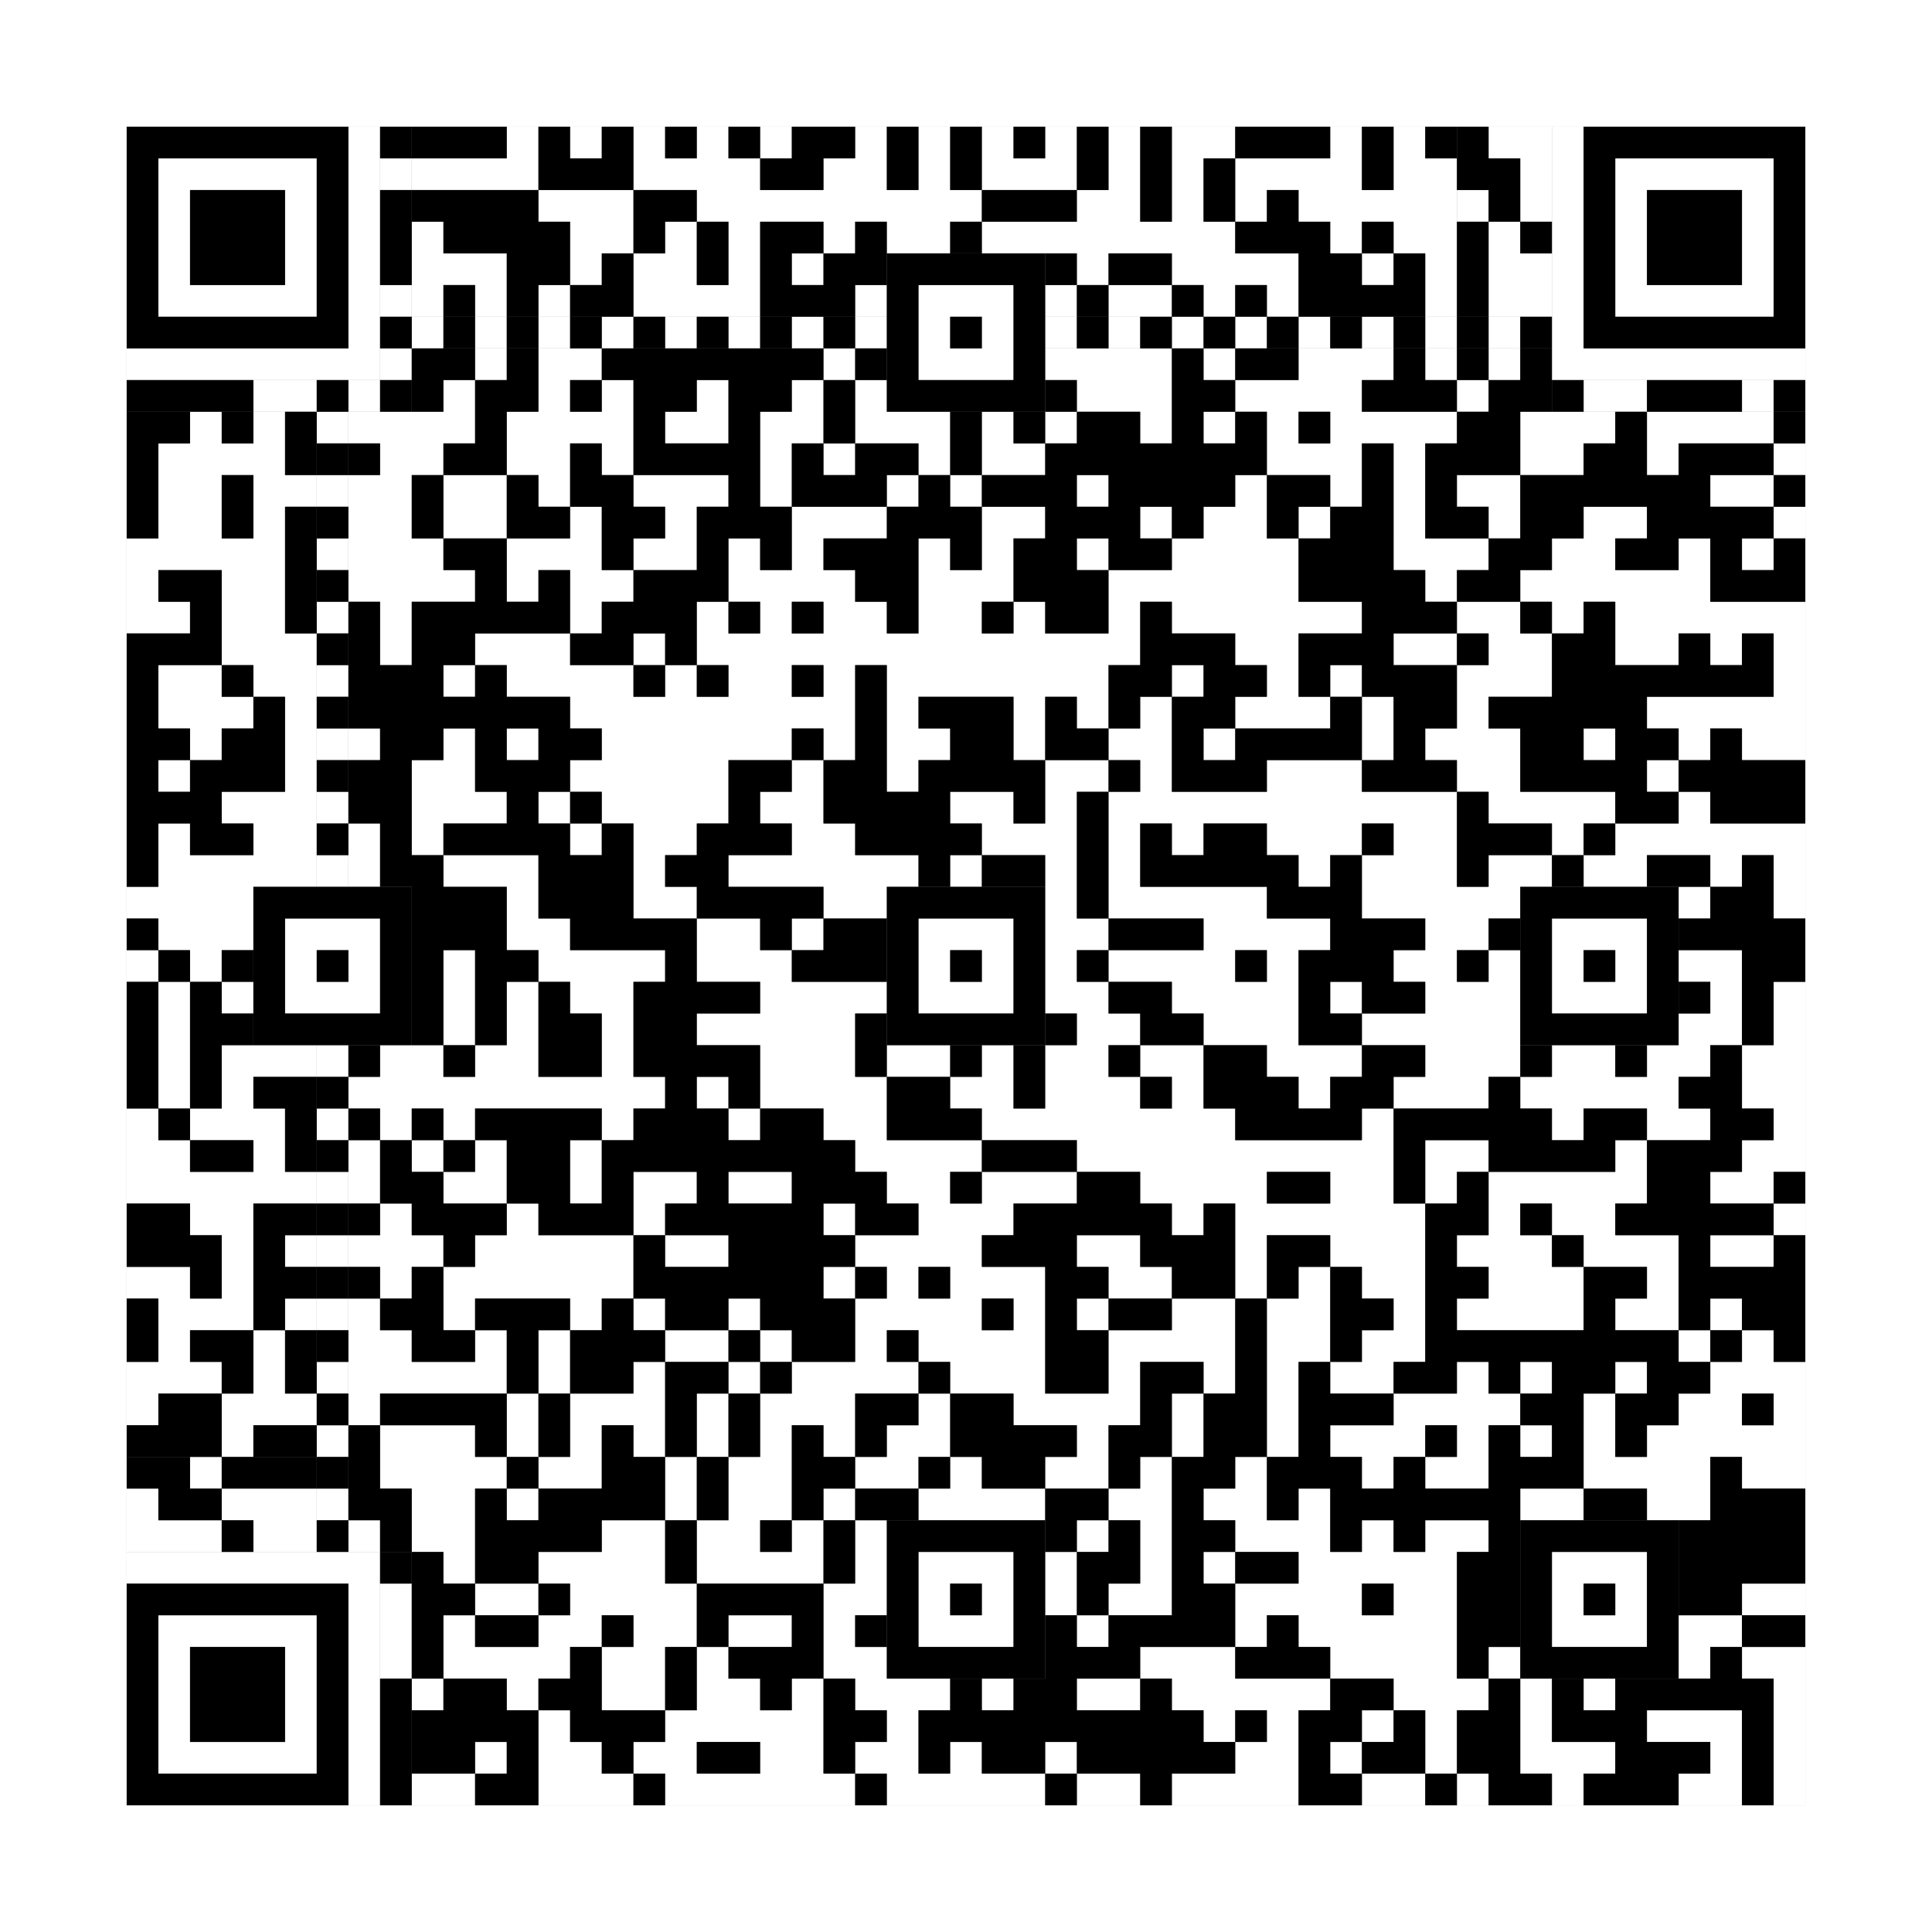
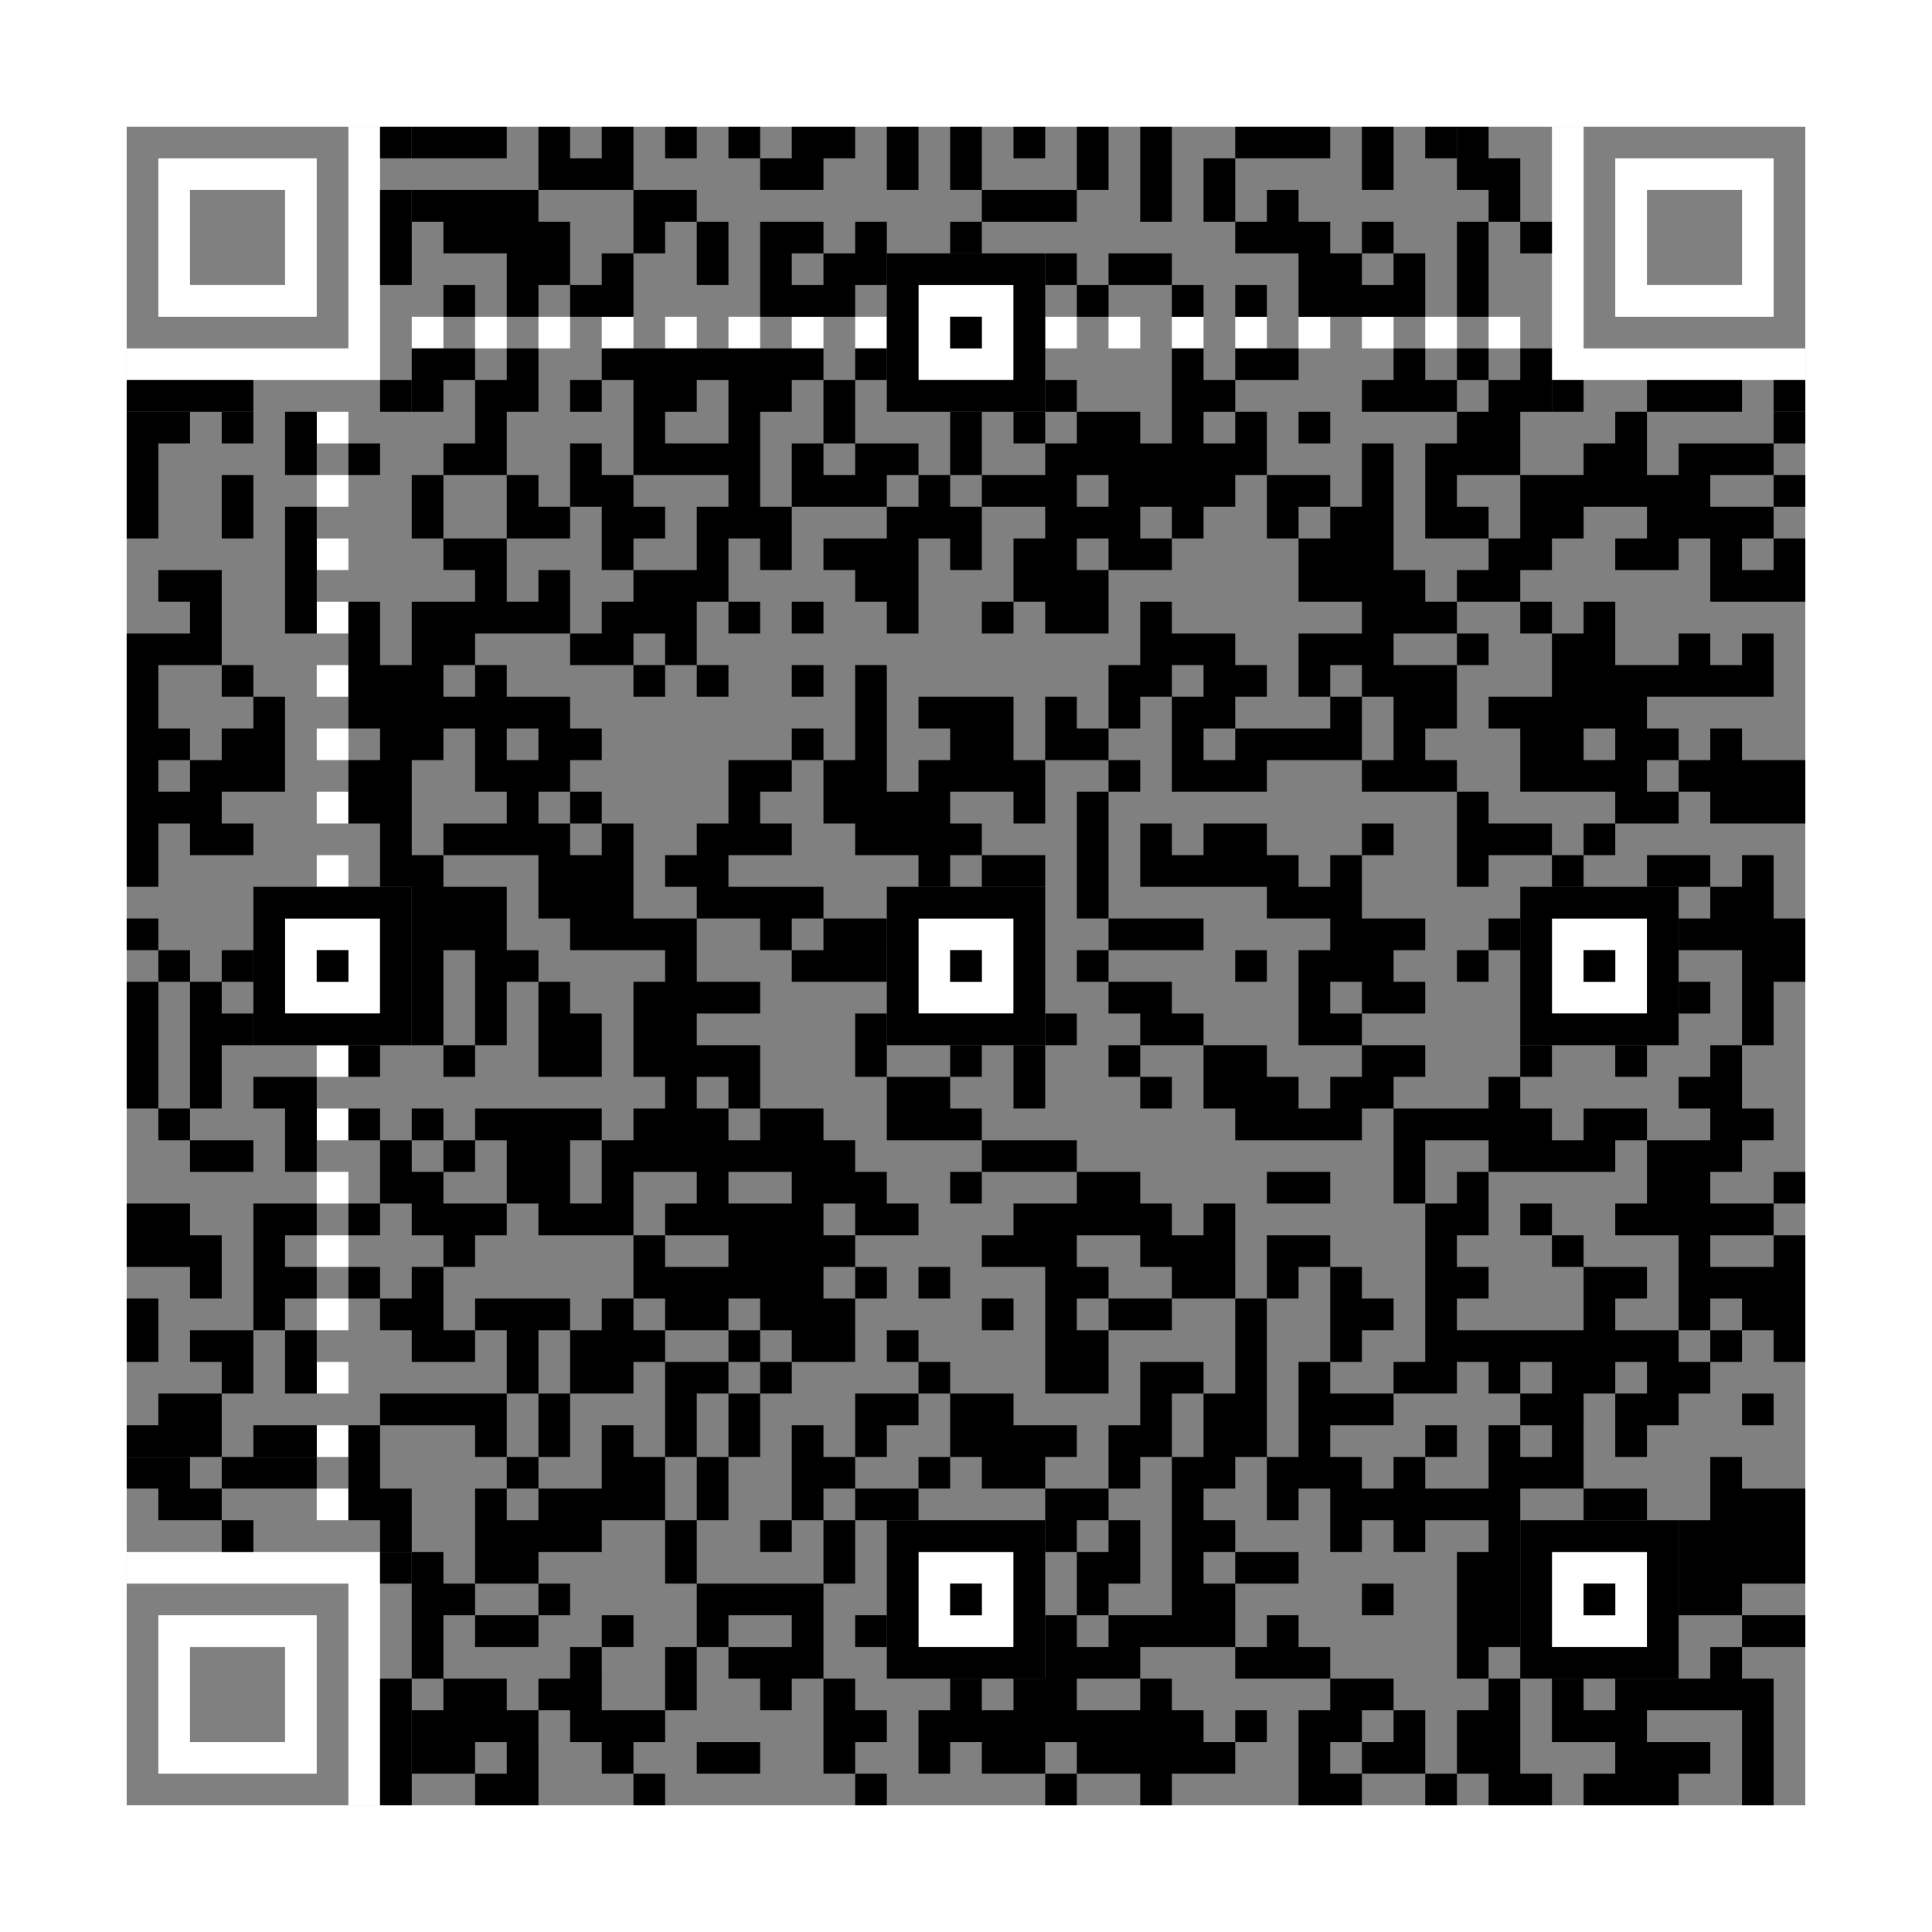
<svg xmlns="http://www.w3.org/2000/svg" version="1.1" width="305px" height="305px">
  <rect width="100%" height="100%" fill="#808080" stroke="none" />
  <defs>
    <style>rect{shape-rendering:crispEdges}</style>
  </defs>
-   <path class="qr-4 " stroke="transparent" fill="#fff" fill-opacity="1" d="M80 20 h5 v5 h-5Z M90 20 h5 v5 h-5Z M100 20 h5 v5 h-5Z M110 20 h5 v5 h-5Z M120 20 h5 v5 h-5Z M135 20 h5 v5 h-5Z M145 20 h5 v5 h-5Z M155 20 h5 v5 h-5Z M165 20 h5 v5 h-5Z M175 20 h5 v5 h-5Z M185 20 h10 v5 h-10Z M210 20 h5 v5 h-5Z M220 20 h5 v5 h-5Z M65 25 h20 v5 h-20Z M100 25 h20 v5 h-20Z M130 25 h10 v5 h-10Z M145 25 h5 v5 h-5Z M155 25 h15 v5 h-15Z M175 25 h5 v5 h-5Z M185 25 h5 v5 h-5Z M195 25 h20 v5 h-20Z M220 25 h10 v5 h-10Z M85 30 h15 v5 h-15Z M110 30 h45 v5 h-45Z M170 30 h10 v5 h-10Z M185 30 h5 v5 h-5Z M195 30 h5 v5 h-5Z M205 30 h25 v5 h-25Z M65 35 h5 v5 h-5Z M90 35 h10 v5 h-10Z M105 35 h5 v5 h-5Z M115 35 h5 v5 h-5Z M130 35 h5 v5 h-5Z M140 35 h10 v5 h-10Z M155 35 h40 v5 h-40Z M210 35 h5 v5 h-5Z M220 35 h10 v5 h-10Z M65 40 h15 v5 h-15Z M90 40 h5 v5 h-5Z M100 40 h10 v5 h-10Z M115 40 h5 v5 h-5Z M125 40 h5 v5 h-5Z M170 40 h5 v5 h-5Z M185 40 h20 v5 h-20Z M215 40 h5 v5 h-5Z M225 40 h5 v5 h-5Z M65 45 h5 v5 h-5Z M75 45 h5 v5 h-5Z M85 45 h5 v5 h-5Z M100 45 h20 v5 h-20Z M135 45 h5 v5 h-5Z M165 45 h5 v5 h-5Z M175 45 h10 v5 h-10Z M190 45 h5 v5 h-5Z M200 45 h5 v5 h-5Z M225 45 h5 v5 h-5Z M75 55 h5 v5 h-5Z M85 55 h10 v5 h-10Z M130 55 h5 v5 h-5Z M165 55 h20 v5 h-20Z M190 55 h5 v5 h-5Z M205 55 h15 v5 h-15Z M225 55 h5 v5 h-5Z M235 55 h5 v5 h-5Z M70 60 h5 v5 h-5Z M85 60 h5 v5 h-5Z M95 60 h5 v5 h-5Z M110 60 h5 v5 h-5Z M125 60 h5 v5 h-5Z M135 60 h5 v5 h-5Z M170 60 h15 v5 h-15Z M195 60 h20 v5 h-20Z M230 60 h5 v5 h-5Z M30 65 h5 v5 h-5Z M40 65 h5 v5 h-5Z M55 65 h20 v5 h-20Z M80 65 h20 v5 h-20Z M105 65 h10 v5 h-10Z M120 65 h10 v5 h-10Z M135 65 h15 v5 h-15Z M155 65 h5 v5 h-5Z M165 65 h5 v5 h-5Z M180 65 h5 v5 h-5Z M190 65 h5 v5 h-5Z M200 65 h5 v5 h-5Z M210 65 h20 v5 h-20Z M240 65 h15 v5 h-15Z M260 65 h20 v5 h-20Z M25 70 h20 v5 h-20Z M60 70 h10 v5 h-10Z M80 70 h10 v5 h-10Z M95 70 h5 v5 h-5Z M120 70 h5 v5 h-5Z M130 70 h5 v5 h-5Z M145 70 h5 v5 h-5Z M155 70 h10 v5 h-10Z M200 70 h15 v5 h-15Z M220 70 h5 v5 h-5Z M240 70 h10 v5 h-10Z M260 70 h5 v5 h-5Z M280 70 h5 v5 h-5Z M25 75 h10 v5 h-10Z M40 75 h10 v5 h-10Z M55 75 h10 v5 h-10Z M70 75 h10 v5 h-10Z M85 75 h5 v5 h-5Z M100 75 h15 v5 h-15Z M120 75 h5 v5 h-5Z M140 75 h5 v5 h-5Z M150 75 h5 v5 h-5Z M170 75 h5 v5 h-5Z M195 75 h5 v5 h-5Z M210 75 h5 v5 h-5Z M220 75 h5 v5 h-5Z M230 75 h10 v5 h-10Z M270 75 h10 v5 h-10Z M25 80 h10 v5 h-10Z M40 80 h5 v5 h-5Z M55 80 h10 v5 h-10Z M70 80 h10 v5 h-10Z M90 80 h5 v5 h-5Z M105 80 h5 v5 h-5Z M125 80 h15 v5 h-15Z M155 80 h10 v5 h-10Z M180 80 h5 v5 h-5Z M190 80 h10 v5 h-10Z M205 80 h5 v5 h-5Z M220 80 h5 v5 h-5Z M235 80 h5 v5 h-5Z M250 80 h10 v5 h-10Z M280 80 h5 v5 h-5Z M20 85 h25 v5 h-25Z M55 85 h15 v5 h-15Z M80 85 h15 v5 h-15Z M100 85 h10 v5 h-10Z M115 85 h5 v5 h-5Z M125 85 h5 v5 h-5Z M145 85 h5 v5 h-5Z M155 85 h5 v5 h-5Z M170 85 h5 v5 h-5Z M185 85 h20 v5 h-20Z M220 85 h15 v5 h-15Z M245 85 h10 v5 h-10Z M265 85 h5 v5 h-5Z M275 85 h5 v5 h-5Z M20 90 h5 v5 h-5Z M35 90 h10 v5 h-10Z M55 90 h20 v5 h-20Z M80 90 h5 v5 h-5Z M90 90 h10 v5 h-10Z M115 90 h20 v5 h-20Z M145 90 h15 v5 h-15Z M175 90 h30 v5 h-30Z M225 90 h5 v5 h-5Z M240 90 h30 v5 h-30Z M20 95 h10 v5 h-10Z M35 95 h10 v5 h-10Z M60 95 h5 v5 h-5Z M90 95 h5 v5 h-5Z M110 95 h5 v5 h-5Z M120 95 h5 v5 h-5Z M130 95 h10 v5 h-10Z M145 95 h10 v5 h-10Z M160 95 h5 v5 h-5Z M175 95 h5 v5 h-5Z M185 95 h30 v5 h-30Z M230 95 h10 v5 h-10Z M245 95 h5 v5 h-5Z M255 95 h30 v5 h-30Z M35 100 h15 v5 h-15Z M60 100 h5 v5 h-5Z M75 100 h15 v5 h-15Z M100 100 h5 v5 h-5Z M110 100 h70 v5 h-70Z M195 100 h10 v5 h-10Z M220 100 h10 v5 h-10Z M235 100 h10 v5 h-10Z M255 100 h10 v5 h-10Z M270 100 h5 v5 h-5Z M280 100 h5 v5 h-5Z M25 105 h10 v5 h-10Z M40 105 h10 v5 h-10Z M70 105 h5 v5 h-5Z M80 105 h20 v5 h-20Z M105 105 h5 v5 h-5Z M115 105 h10 v5 h-10Z M130 105 h5 v5 h-5Z M140 105 h35 v5 h-35Z M185 105 h5 v5 h-5Z M200 105 h5 v5 h-5Z M210 105 h5 v5 h-5Z M230 105 h15 v5 h-15Z M280 105 h5 v5 h-5Z M25 110 h15 v5 h-15Z M45 110 h5 v5 h-5Z M90 110 h45 v5 h-45Z M140 110 h5 v5 h-5Z M160 110 h5 v5 h-5Z M170 110 h5 v5 h-5Z M180 110 h5 v5 h-5Z M195 110 h15 v5 h-15Z M215 110 h5 v5 h-5Z M230 110 h5 v5 h-5Z M260 110 h25 v5 h-25Z M30 115 h5 v5 h-5Z M45 115 h5 v5 h-5Z M55 115 h5 v5 h-5Z M70 115 h5 v5 h-5Z M80 115 h5 v5 h-5Z M95 115 h30 v5 h-30Z M130 115 h5 v5 h-5Z M140 115 h10 v5 h-10Z M160 115 h5 v5 h-5Z M175 115 h10 v5 h-10Z M190 115 h5 v5 h-5Z M215 115 h5 v5 h-5Z M225 115 h15 v5 h-15Z M250 115 h5 v5 h-5Z M265 115 h5 v5 h-5Z M275 115 h10 v5 h-10Z M25 120 h5 v5 h-5Z M45 120 h5 v5 h-5Z M65 120 h10 v5 h-10Z M90 120 h25 v5 h-25Z M125 120 h5 v5 h-5Z M140 120 h5 v5 h-5Z M165 120 h10 v5 h-10Z M180 120 h5 v5 h-5Z M200 120 h15 v5 h-15Z M230 120 h10 v5 h-10Z M260 120 h5 v5 h-5Z M35 125 h15 v5 h-15Z M65 125 h15 v5 h-15Z M85 125 h5 v5 h-5Z M95 125 h20 v5 h-20Z M120 125 h10 v5 h-10Z M150 125 h10 v5 h-10Z M165 125 h5 v5 h-5Z M175 125 h55 v5 h-55Z M235 125 h20 v5 h-20Z M265 125 h5 v5 h-5Z M25 130 h5 v5 h-5Z M40 130 h10 v5 h-10Z M55 130 h5 v5 h-5Z M65 130 h5 v5 h-5Z M90 130 h5 v5 h-5Z M100 130 h10 v5 h-10Z M125 130 h10 v5 h-10Z M155 130 h15 v5 h-15Z M175 130 h5 v5 h-5Z M185 130 h5 v5 h-5Z M200 130 h15 v5 h-15Z M220 130 h10 v5 h-10Z M245 130 h5 v5 h-5Z M255 130 h30 v5 h-30Z M25 135 h25 v5 h-25Z M55 135 h5 v5 h-5Z M70 135 h15 v5 h-15Z M100 135 h5 v5 h-5Z M115 135 h30 v5 h-30Z M150 135 h5 v5 h-5Z M165 135 h5 v5 h-5Z M175 135 h5 v5 h-5Z M205 135 h5 v5 h-5Z M215 135 h15 v5 h-15Z M235 135 h10 v5 h-10Z M250 135 h10 v5 h-10Z M270 135 h5 v5 h-5Z M280 135 h5 v5 h-5Z M20 140 h20 v5 h-20Z M80 140 h5 v5 h-5Z M100 140 h10 v5 h-10Z M130 140 h10 v5 h-10Z M165 140 h5 v5 h-5Z M175 140 h25 v5 h-25Z M215 140 h25 v5 h-25Z M265 140 h5 v5 h-5Z M280 140 h5 v5 h-5Z M25 145 h15 v5 h-15Z M80 145 h10 v5 h-10Z M110 145 h10 v5 h-10Z M125 145 h5 v5 h-5Z M165 145 h10 v5 h-10Z M190 145 h20 v5 h-20Z M225 145 h10 v5 h-10Z M20 150 h5 v5 h-5Z M30 150 h5 v5 h-5Z M70 150 h5 v5 h-5Z M85 150 h20 v5 h-20Z M110 150 h15 v5 h-15Z M165 150 h5 v5 h-5Z M175 150 h20 v5 h-20Z M200 150 h5 v5 h-5Z M220 150 h10 v5 h-10Z M235 150 h5 v5 h-5Z M265 150 h10 v5 h-10Z M25 155 h5 v5 h-5Z M35 155 h5 v5 h-5Z M70 155 h5 v5 h-5Z M80 155 h5 v5 h-5Z M90 155 h10 v5 h-10Z M120 155 h20 v5 h-20Z M165 155 h10 v5 h-10Z M185 155 h20 v5 h-20Z M210 155 h5 v5 h-5Z M225 155 h15 v5 h-15Z M270 155 h5 v5 h-5Z M280 155 h5 v5 h-5Z M25 160 h5 v5 h-5Z M70 160 h5 v5 h-5Z M80 160 h5 v5 h-5Z M95 160 h5 v5 h-5Z M110 160 h25 v5 h-25Z M170 160 h10 v5 h-10Z M190 160 h15 v5 h-15Z M215 160 h25 v5 h-25Z M265 160 h10 v5 h-10Z M280 160 h5 v5 h-5Z M25 165 h5 v5 h-5Z M35 165 h15 v5 h-15Z M60 165 h10 v5 h-10Z M75 165 h10 v5 h-10Z M95 165 h5 v5 h-5Z M120 165 h15 v5 h-15Z M140 165 h10 v5 h-10Z M155 165 h5 v5 h-5Z M165 165 h10 v5 h-10Z M180 165 h10 v5 h-10Z M200 165 h15 v5 h-15Z M225 165 h15 v5 h-15Z M245 165 h10 v5 h-10Z M260 165 h10 v5 h-10Z M275 165 h10 v5 h-10Z M25 170 h5 v5 h-5Z M35 170 h5 v5 h-5Z M55 170 h50 v5 h-50Z M110 170 h5 v5 h-5Z M120 170 h20 v5 h-20Z M150 170 h10 v5 h-10Z M165 170 h15 v5 h-15Z M185 170 h5 v5 h-5Z M205 170 h5 v5 h-5Z M220 170 h15 v5 h-15Z M240 170 h25 v5 h-25Z M275 170 h10 v5 h-10Z M20 175 h5 v5 h-5Z M30 175 h15 v5 h-15Z M60 175 h5 v5 h-5Z M70 175 h5 v5 h-5Z M95 175 h5 v5 h-5Z M115 175 h5 v5 h-5Z M130 175 h10 v5 h-10Z M155 175 h40 v5 h-40Z M215 175 h5 v5 h-5Z M245 175 h5 v5 h-5Z M260 175 h10 v5 h-10Z M280 175 h5 v5 h-5Z M20 180 h10 v5 h-10Z M40 180 h5 v5 h-5Z M55 180 h5 v5 h-5Z M65 180 h5 v5 h-5Z M75 180 h5 v5 h-5Z M90 180 h5 v5 h-5Z M135 180 h20 v5 h-20Z M170 180 h50 v5 h-50Z M225 180 h10 v5 h-10Z M255 180 h5 v5 h-5Z M275 180 h10 v5 h-10Z M20 185 h30 v5 h-30Z M55 185 h5 v5 h-5Z M70 185 h10 v5 h-10Z M90 185 h5 v5 h-5Z M100 185 h10 v5 h-10Z M115 185 h10 v5 h-10Z M140 185 h10 v5 h-10Z M155 185 h15 v5 h-15Z M180 185 h20 v5 h-20Z M210 185 h10 v5 h-10Z M225 185 h5 v5 h-5Z M235 185 h25 v5 h-25Z M270 185 h10 v5 h-10Z M30 190 h10 v5 h-10Z M60 190 h5 v5 h-5Z M80 190 h5 v5 h-5Z M100 190 h5 v5 h-5Z M130 190 h5 v5 h-5Z M145 190 h15 v5 h-15Z M185 190 h5 v5 h-5Z M195 190 h30 v5 h-30Z M235 190 h5 v5 h-5Z M245 190 h10 v5 h-10Z M280 190 h5 v5 h-5Z M35 195 h5 v5 h-5Z M45 195 h5 v5 h-5Z M55 195 h15 v5 h-15Z M75 195 h25 v5 h-25Z M105 195 h10 v5 h-10Z M135 195 h20 v5 h-20Z M170 195 h10 v5 h-10Z M195 195 h5 v5 h-5Z M210 195 h15 v5 h-15Z M230 195 h15 v5 h-15Z M250 195 h15 v5 h-15Z M270 195 h10 v5 h-10Z M20 200 h10 v5 h-10Z M35 200 h5 v5 h-5Z M60 200 h5 v5 h-5Z M70 200 h30 v5 h-30Z M130 200 h5 v5 h-5Z M140 200 h5 v5 h-5Z M150 200 h15 v5 h-15Z M175 200 h10 v5 h-10Z M195 200 h5 v5 h-5Z M205 200 h5 v5 h-5Z M215 200 h10 v5 h-10Z M235 200 h15 v5 h-15Z M260 200 h5 v5 h-5Z M25 205 h15 v5 h-15Z M45 205 h5 v5 h-5Z M55 205 h5 v5 h-5Z M70 205 h5 v5 h-5Z M90 205 h5 v5 h-5Z M100 205 h5 v5 h-5Z M115 205 h5 v5 h-5Z M135 205 h20 v5 h-20Z M160 205 h5 v5 h-5Z M170 205 h5 v5 h-5Z M185 205 h10 v5 h-10Z M200 205 h10 v5 h-10Z M220 205 h5 v5 h-5Z M230 205 h20 v5 h-20Z M255 205 h10 v5 h-10Z M270 205 h5 v5 h-5Z M25 210 h5 v5 h-5Z M40 210 h5 v5 h-5Z M55 210 h10 v5 h-10Z M75 210 h5 v5 h-5Z M85 210 h5 v5 h-5Z M105 210 h10 v5 h-10Z M120 210 h5 v5 h-5Z M135 210 h5 v5 h-5Z M145 210 h20 v5 h-20Z M175 210 h20 v5 h-20Z M200 210 h10 v5 h-10Z M215 210 h10 v5 h-10Z M265 210 h5 v5 h-5Z M275 210 h5 v5 h-5Z M20 215 h15 v5 h-15Z M40 215 h5 v5 h-5Z M55 215 h25 v5 h-25Z M85 215 h5 v5 h-5Z M100 215 h5 v5 h-5Z M115 215 h5 v5 h-5Z M125 215 h20 v5 h-20Z M150 215 h15 v5 h-15Z M175 215 h5 v5 h-5Z M190 215 h5 v5 h-5Z M200 215 h5 v5 h-5Z M210 215 h10 v5 h-10Z M230 215 h5 v5 h-5Z M240 215 h5 v5 h-5Z M255 215 h5 v5 h-5Z M270 215 h15 v5 h-15Z M20 220 h5 v5 h-5Z M35 220 h15 v5 h-15Z M55 220 h5 v5 h-5Z M80 220 h5 v5 h-5Z M90 220 h15 v5 h-15Z M110 220 h5 v5 h-5Z M120 220 h15 v5 h-15Z M145 220 h5 v5 h-5Z M160 220 h20 v5 h-20Z M185 220 h5 v5 h-5Z M200 220 h5 v5 h-5Z M220 220 h20 v5 h-20Z M250 220 h5 v5 h-5Z M265 220 h10 v5 h-10Z M280 220 h5 v5 h-5Z M35 225 h5 v5 h-5Z M60 225 h15 v5 h-15Z M80 225 h5 v5 h-5Z M90 225 h5 v5 h-5Z M100 225 h5 v5 h-5Z M110 225 h5 v5 h-5Z M120 225 h5 v5 h-5Z M130 225 h5 v5 h-5Z M140 225 h10 v5 h-10Z M170 225 h5 v5 h-5Z M185 225 h5 v5 h-5Z M200 225 h5 v5 h-5Z M210 225 h15 v5 h-15Z M230 225 h5 v5 h-5Z M240 225 h5 v5 h-5Z M250 225 h5 v5 h-5Z M260 225 h25 v5 h-25Z M60 230 h20 v5 h-20Z M85 230 h10 v5 h-10Z M105 230 h5 v5 h-5Z M115 230 h10 v5 h-10Z M135 230 h10 v5 h-10Z M150 230 h5 v5 h-5Z M165 230 h10 v5 h-10Z M180 230 h5 v5 h-5Z M195 230 h5 v5 h-5Z M215 230 h5 v5 h-5Z M225 230 h10 v5 h-10Z M250 230 h20 v5 h-20Z M275 230 h10 v5 h-10Z M65 235 h10 v5 h-10Z M80 235 h5 v5 h-5Z M105 235 h5 v5 h-5Z M115 235 h10 v5 h-10Z M130 235 h5 v5 h-5Z M145 235 h20 v5 h-20Z M175 235 h10 v5 h-10Z M190 235 h10 v5 h-10Z M205 235 h5 v5 h-5Z M240 235 h10 v5 h-10Z M260 235 h10 v5 h-10Z M55 240 h5 v5 h-5Z M65 240 h10 v5 h-10Z M95 240 h10 v5 h-10Z M110 240 h10 v5 h-10Z M125 240 h5 v5 h-5Z M135 240 h5 v5 h-5Z M170 240 h5 v5 h-5Z M180 240 h5 v5 h-5Z M195 240 h15 v5 h-15Z M215 240 h5 v5 h-5Z M225 240 h10 v5 h-10Z M70 245 h5 v5 h-5Z M85 245 h20 v5 h-20Z M110 245 h20 v5 h-20Z M135 245 h5 v5 h-5Z M165 245 h5 v5 h-5Z M180 245 h5 v5 h-5Z M190 245 h5 v5 h-5Z M205 245 h25 v5 h-25Z M75 250 h10 v5 h-10Z M90 250 h20 v5 h-20Z M130 250 h10 v5 h-10Z M165 250 h5 v5 h-5Z M175 250 h10 v5 h-10Z M195 250 h20 v5 h-20Z M220 250 h10 v5 h-10Z M275 250 h10 v5 h-10Z M70 255 h5 v5 h-5Z M85 255 h10 v5 h-10Z M100 255 h10 v5 h-10Z M115 255 h10 v5 h-10Z M130 255 h5 v5 h-5Z M170 255 h5 v5 h-5Z M195 255 h5 v5 h-5Z M205 255 h25 v5 h-25Z M265 255 h10 v5 h-10Z M70 260 h20 v5 h-20Z M95 260 h10 v5 h-10Z M110 260 h5 v5 h-5Z M130 260 h10 v5 h-10Z M180 260 h15 v5 h-15Z M210 260 h20 v5 h-20Z M235 260 h5 v5 h-5Z M265 260 h5 v5 h-5Z M275 260 h10 v5 h-10Z M65 265 h5 v5 h-5Z M80 265 h5 v5 h-5Z M95 265 h10 v5 h-10Z M110 265 h10 v5 h-10Z M125 265 h5 v5 h-5Z M135 265 h15 v5 h-15Z M155 265 h5 v5 h-5Z M170 265 h10 v5 h-10Z M185 265 h25 v5 h-25Z M220 265 h15 v5 h-15Z M240 265 h5 v5 h-5Z M250 265 h5 v5 h-5Z M280 265 h5 v5 h-5Z M85 270 h5 v5 h-5Z M105 270 h25 v5 h-25Z M140 270 h5 v5 h-5Z M190 270 h5 v5 h-5Z M200 270 h5 v5 h-5Z M215 270 h5 v5 h-5Z M225 270 h5 v5 h-5Z M240 270 h5 v5 h-5Z M260 270 h15 v5 h-15Z M280 270 h5 v5 h-5Z M75 275 h5 v5 h-5Z M85 275 h10 v5 h-10Z M100 275 h10 v5 h-10Z M120 275 h10 v5 h-10Z M135 275 h10 v5 h-10Z M150 275 h5 v5 h-5Z M165 275 h5 v5 h-5Z M195 275 h10 v5 h-10Z M210 275 h5 v5 h-5Z M225 275 h5 v5 h-5Z M240 275 h15 v5 h-15Z M270 275 h5 v5 h-5Z M280 275 h5 v5 h-5Z M65 280 h10 v5 h-10Z M85 280 h15 v5 h-15Z M105 280 h30 v5 h-30Z M140 280 h25 v5 h-25Z M170 280 h10 v5 h-10Z M185 280 h20 v5 h-20Z M215 280 h10 v5 h-10Z M230 280 h5 v5 h-5Z M245 280 h5 v5 h-5Z M265 280 h10 v5 h-10Z M280 280 h5 v5 h-5Z " />
  <path class="qr-6 " stroke="transparent" fill="#fff" fill-opacity="1" d="M25 25 h25 v5 h-25Z M255 25 h25 v5 h-25Z M25 30 h5 v5 h-5Z M45 30 h5 v5 h-5Z M255 30 h5 v5 h-5Z M275 30 h5 v5 h-5Z M25 35 h5 v5 h-5Z M45 35 h5 v5 h-5Z M255 35 h5 v5 h-5Z M275 35 h5 v5 h-5Z M25 40 h5 v5 h-5Z M45 40 h5 v5 h-5Z M255 40 h5 v5 h-5Z M275 40 h5 v5 h-5Z M25 45 h25 v5 h-25Z M255 45 h25 v5 h-25Z M25 255 h25 v5 h-25Z M25 260 h5 v5 h-5Z M45 260 h5 v5 h-5Z M25 265 h5 v5 h-5Z M45 265 h5 v5 h-5Z M25 270 h5 v5 h-5Z M45 270 h5 v5 h-5Z M25 275 h25 v5 h-25Z " />
  <path class="qr-8 " stroke="transparent" fill="#fff" fill-opacity="1" d="M55 20 h5 v5 h-5Z M245 20 h5 v5 h-5Z M55 25 h5 v5 h-5Z M245 25 h5 v5 h-5Z M55 30 h5 v5 h-5Z M245 30 h5 v5 h-5Z M55 35 h5 v5 h-5Z M245 35 h5 v5 h-5Z M55 40 h5 v5 h-5Z M245 40 h5 v5 h-5Z M55 45 h5 v5 h-5Z M245 45 h5 v5 h-5Z M55 50 h5 v5 h-5Z M245 50 h5 v5 h-5Z M20 55 h40 v5 h-40Z M245 55 h40 v5 h-40Z M20 245 h40 v5 h-40Z M55 250 h5 v5 h-5Z M55 255 h5 v5 h-5Z M55 260 h5 v5 h-5Z M55 265 h5 v5 h-5Z M55 270 h5 v5 h-5Z M55 275 h5 v5 h-5Z M55 280 h5 v5 h-5Z " />
  <path class="qr-10 " stroke="transparent" fill="#fff" fill-opacity="1" d="M145 45 h15 v5 h-15Z M145 50 h5 v5 h-5Z M155 50 h5 v5 h-5Z M145 55 h15 v5 h-15Z M45 145 h15 v5 h-15Z M145 145 h15 v5 h-15Z M245 145 h15 v5 h-15Z M45 150 h5 v5 h-5Z M55 150 h5 v5 h-5Z M145 150 h5 v5 h-5Z M155 150 h5 v5 h-5Z M245 150 h5 v5 h-5Z M255 150 h5 v5 h-5Z M45 155 h15 v5 h-15Z M145 155 h15 v5 h-15Z M245 155 h15 v5 h-15Z M145 245 h15 v5 h-15Z M245 245 h15 v5 h-15Z M145 250 h5 v5 h-5Z M155 250 h5 v5 h-5Z M245 250 h5 v5 h-5Z M255 250 h5 v5 h-5Z M145 255 h15 v5 h-15Z M245 255 h15 v5 h-15Z " />
  <path class="qr-12 " stroke="transparent" fill="#fff" fill-opacity="1" d="M65 50 h5 v5 h-5Z M75 50 h5 v5 h-5Z M85 50 h5 v5 h-5Z M95 50 h5 v5 h-5Z M105 50 h5 v5 h-5Z M115 50 h5 v5 h-5Z M125 50 h5 v5 h-5Z M135 50 h5 v5 h-5Z M165 50 h5 v5 h-5Z M175 50 h5 v5 h-5Z M185 50 h5 v5 h-5Z M195 50 h5 v5 h-5Z M205 50 h5 v5 h-5Z M215 50 h5 v5 h-5Z M225 50 h5 v5 h-5Z M235 50 h5 v5 h-5Z M50 65 h5 v5 h-5Z M50 75 h5 v5 h-5Z M50 85 h5 v5 h-5Z M50 95 h5 v5 h-5Z M50 105 h5 v5 h-5Z M50 115 h5 v5 h-5Z M50 125 h5 v5 h-5Z M50 135 h5 v5 h-5Z M50 165 h5 v5 h-5Z M50 175 h5 v5 h-5Z M50 185 h5 v5 h-5Z M50 195 h5 v5 h-5Z M50 205 h5 v5 h-5Z M50 215 h5 v5 h-5Z M50 225 h5 v5 h-5Z M50 235 h5 v5 h-5Z " />
-   <path class="qr-14 " stroke="transparent" fill="#fff" fill-opacity="1" d="M60 25 h5 v5 h-5Z M60 45 h5 v5 h-5Z M60 55 h5 v5 h-5Z M40 60 h10 v5 h-10Z M55 60 h5 v5 h-5Z M250 60 h10 v5 h-10Z M275 60 h5 v5 h-5Z M60 250 h5 v5 h-5Z M60 255 h5 v5 h-5Z M60 260 h5 v5 h-5Z " />
-   <path class="qr-16 " stroke="transparent" fill="#fff" fill-opacity="1" d="M235 20 h10 v5 h-10Z M240 25 h5 v5 h-5Z M230 30 h5 v5 h-5Z M240 30 h5 v5 h-5Z M235 35 h5 v5 h-5Z M235 40 h10 v5 h-10Z M235 45 h10 v5 h-10Z M30 230 h5 v5 h-5Z M20 235 h5 v5 h-5Z M35 235 h15 v5 h-15Z M20 240 h15 v5 h-15Z M40 240 h10 v5 h-10Z " />
  <path class="qr-18 " stroke="transparent" fill="#fff" fill-opacity="1" d="M0 0 h305 v5 h-305Z M0 5 h305 v5 h-305Z M0 10 h305 v5 h-305Z M0 15 h305 v5 h-305Z M0 20 h20 v5 h-20Z M285 20 h20 v5 h-20Z M0 25 h20 v5 h-20Z M285 25 h20 v5 h-20Z M0 30 h20 v5 h-20Z M285 30 h20 v5 h-20Z M0 35 h20 v5 h-20Z M285 35 h20 v5 h-20Z M0 40 h20 v5 h-20Z M285 40 h20 v5 h-20Z M0 45 h20 v5 h-20Z M285 45 h20 v5 h-20Z M0 50 h20 v5 h-20Z M285 50 h20 v5 h-20Z M0 55 h20 v5 h-20Z M285 55 h20 v5 h-20Z M0 60 h20 v5 h-20Z M285 60 h20 v5 h-20Z M0 65 h20 v5 h-20Z M285 65 h20 v5 h-20Z M0 70 h20 v5 h-20Z M285 70 h20 v5 h-20Z M0 75 h20 v5 h-20Z M285 75 h20 v5 h-20Z M0 80 h20 v5 h-20Z M285 80 h20 v5 h-20Z M0 85 h20 v5 h-20Z M285 85 h20 v5 h-20Z M0 90 h20 v5 h-20Z M285 90 h20 v5 h-20Z M0 95 h20 v5 h-20Z M285 95 h20 v5 h-20Z M0 100 h20 v5 h-20Z M285 100 h20 v5 h-20Z M0 105 h20 v5 h-20Z M285 105 h20 v5 h-20Z M0 110 h20 v5 h-20Z M285 110 h20 v5 h-20Z M0 115 h20 v5 h-20Z M285 115 h20 v5 h-20Z M0 120 h20 v5 h-20Z M285 120 h20 v5 h-20Z M0 125 h20 v5 h-20Z M285 125 h20 v5 h-20Z M0 130 h20 v5 h-20Z M285 130 h20 v5 h-20Z M0 135 h20 v5 h-20Z M285 135 h20 v5 h-20Z M0 140 h20 v5 h-20Z M285 140 h20 v5 h-20Z M0 145 h20 v5 h-20Z M285 145 h20 v5 h-20Z M0 150 h20 v5 h-20Z M285 150 h20 v5 h-20Z M0 155 h20 v5 h-20Z M285 155 h20 v5 h-20Z M0 160 h20 v5 h-20Z M285 160 h20 v5 h-20Z M0 165 h20 v5 h-20Z M285 165 h20 v5 h-20Z M0 170 h20 v5 h-20Z M285 170 h20 v5 h-20Z M0 175 h20 v5 h-20Z M285 175 h20 v5 h-20Z M0 180 h20 v5 h-20Z M285 180 h20 v5 h-20Z M0 185 h20 v5 h-20Z M285 185 h20 v5 h-20Z M0 190 h20 v5 h-20Z M285 190 h20 v5 h-20Z M0 195 h20 v5 h-20Z M285 195 h20 v5 h-20Z M0 200 h20 v5 h-20Z M285 200 h20 v5 h-20Z M0 205 h20 v5 h-20Z M285 205 h20 v5 h-20Z M0 210 h20 v5 h-20Z M285 210 h20 v5 h-20Z M0 215 h20 v5 h-20Z M285 215 h20 v5 h-20Z M0 220 h20 v5 h-20Z M285 220 h20 v5 h-20Z M0 225 h20 v5 h-20Z M285 225 h20 v5 h-20Z M0 230 h20 v5 h-20Z M285 230 h20 v5 h-20Z M0 235 h20 v5 h-20Z M285 235 h20 v5 h-20Z M0 240 h20 v5 h-20Z M285 240 h20 v5 h-20Z M0 245 h20 v5 h-20Z M285 245 h20 v5 h-20Z M0 250 h20 v5 h-20Z M285 250 h20 v5 h-20Z M0 255 h20 v5 h-20Z M285 255 h20 v5 h-20Z M0 260 h20 v5 h-20Z M285 260 h20 v5 h-20Z M0 265 h20 v5 h-20Z M285 265 h20 v5 h-20Z M0 270 h20 v5 h-20Z M285 270 h20 v5 h-20Z M0 275 h20 v5 h-20Z M285 275 h20 v5 h-20Z M0 280 h20 v5 h-20Z M285 280 h20 v5 h-20Z M0 285 h305 v5 h-305Z M0 290 h305 v5 h-305Z M0 295 h305 v5 h-305Z M0 300 h305 v5 h-305Z " />
  <path class="qr-512 " stroke="transparent" fill="#000" fill-opacity="1" d="M60 245 h5 v5 h-5Z " />
  <path class="qr-1024 " stroke="transparent" fill="#000" fill-opacity="1" d="M65 20 h15 v5 h-15Z M85 20 h5 v5 h-5Z M95 20 h5 v5 h-5Z M105 20 h5 v5 h-5Z M115 20 h5 v5 h-5Z M125 20 h10 v5 h-10Z M140 20 h5 v5 h-5Z M150 20 h5 v5 h-5Z M160 20 h5 v5 h-5Z M170 20 h5 v5 h-5Z M180 20 h5 v5 h-5Z M195 20 h15 v5 h-15Z M215 20 h5 v5 h-5Z M225 20 h5 v5 h-5Z M85 25 h15 v5 h-15Z M120 25 h10 v5 h-10Z M140 25 h5 v5 h-5Z M150 25 h5 v5 h-5Z M170 25 h5 v5 h-5Z M180 25 h5 v5 h-5Z M190 25 h5 v5 h-5Z M215 25 h5 v5 h-5Z M65 30 h20 v5 h-20Z M100 30 h10 v5 h-10Z M155 30 h15 v5 h-15Z M180 30 h5 v5 h-5Z M190 30 h5 v5 h-5Z M200 30 h5 v5 h-5Z M70 35 h20 v5 h-20Z M100 35 h5 v5 h-5Z M110 35 h5 v5 h-5Z M120 35 h10 v5 h-10Z M135 35 h5 v5 h-5Z M150 35 h5 v5 h-5Z M195 35 h15 v5 h-15Z M215 35 h5 v5 h-5Z M80 40 h10 v5 h-10Z M95 40 h5 v5 h-5Z M110 40 h5 v5 h-5Z M120 40 h5 v5 h-5Z M130 40 h10 v5 h-10Z M165 40 h5 v5 h-5Z M175 40 h10 v5 h-10Z M205 40 h10 v5 h-10Z M220 40 h5 v5 h-5Z M70 45 h5 v5 h-5Z M80 45 h5 v5 h-5Z M90 45 h10 v5 h-10Z M120 45 h15 v5 h-15Z M170 45 h5 v5 h-5Z M185 45 h5 v5 h-5Z M195 45 h5 v5 h-5Z M205 45 h20 v5 h-20Z M65 55 h10 v5 h-10Z M80 55 h5 v5 h-5Z M95 55 h35 v5 h-35Z M135 55 h5 v5 h-5Z M185 55 h5 v5 h-5Z M195 55 h10 v5 h-10Z M220 55 h5 v5 h-5Z M230 55 h5 v5 h-5Z M240 55 h5 v5 h-5Z M65 60 h5 v5 h-5Z M75 60 h10 v5 h-10Z M90 60 h5 v5 h-5Z M100 60 h10 v5 h-10Z M115 60 h10 v5 h-10Z M130 60 h5 v5 h-5Z M165 60 h5 v5 h-5Z M185 60 h10 v5 h-10Z M215 60 h15 v5 h-15Z M235 60 h10 v5 h-10Z M20 65 h10 v5 h-10Z M35 65 h5 v5 h-5Z M45 65 h5 v5 h-5Z M75 65 h5 v5 h-5Z M100 65 h5 v5 h-5Z M115 65 h5 v5 h-5Z M130 65 h5 v5 h-5Z M150 65 h5 v5 h-5Z M160 65 h5 v5 h-5Z M170 65 h10 v5 h-10Z M185 65 h5 v5 h-5Z M195 65 h5 v5 h-5Z M205 65 h5 v5 h-5Z M230 65 h10 v5 h-10Z M255 65 h5 v5 h-5Z M280 65 h5 v5 h-5Z M20 70 h5 v5 h-5Z M45 70 h5 v5 h-5Z M55 70 h5 v5 h-5Z M70 70 h10 v5 h-10Z M90 70 h5 v5 h-5Z M100 70 h20 v5 h-20Z M125 70 h5 v5 h-5Z M135 70 h10 v5 h-10Z M150 70 h5 v5 h-5Z M165 70 h35 v5 h-35Z M215 70 h5 v5 h-5Z M225 70 h15 v5 h-15Z M250 70 h10 v5 h-10Z M265 70 h15 v5 h-15Z M20 75 h5 v5 h-5Z M35 75 h5 v5 h-5Z M65 75 h5 v5 h-5Z M80 75 h5 v5 h-5Z M90 75 h10 v5 h-10Z M115 75 h5 v5 h-5Z M125 75 h15 v5 h-15Z M145 75 h5 v5 h-5Z M155 75 h15 v5 h-15Z M175 75 h20 v5 h-20Z M200 75 h10 v5 h-10Z M215 75 h5 v5 h-5Z M225 75 h5 v5 h-5Z M240 75 h30 v5 h-30Z M280 75 h5 v5 h-5Z M20 80 h5 v5 h-5Z M35 80 h5 v5 h-5Z M45 80 h5 v5 h-5Z M65 80 h5 v5 h-5Z M80 80 h10 v5 h-10Z M95 80 h10 v5 h-10Z M110 80 h15 v5 h-15Z M140 80 h15 v5 h-15Z M165 80 h15 v5 h-15Z M185 80 h5 v5 h-5Z M200 80 h5 v5 h-5Z M210 80 h10 v5 h-10Z M225 80 h10 v5 h-10Z M240 80 h10 v5 h-10Z M260 80 h20 v5 h-20Z M45 85 h5 v5 h-5Z M70 85 h10 v5 h-10Z M95 85 h5 v5 h-5Z M110 85 h5 v5 h-5Z M120 85 h5 v5 h-5Z M130 85 h15 v5 h-15Z M150 85 h5 v5 h-5Z M160 85 h10 v5 h-10Z M175 85 h10 v5 h-10Z M205 85 h15 v5 h-15Z M235 85 h10 v5 h-10Z M255 85 h10 v5 h-10Z M270 85 h5 v5 h-5Z M280 85 h5 v5 h-5Z M25 90 h10 v5 h-10Z M45 90 h5 v5 h-5Z M75 90 h5 v5 h-5Z M85 90 h5 v5 h-5Z M100 90 h15 v5 h-15Z M135 90 h10 v5 h-10Z M160 90 h15 v5 h-15Z M205 90 h20 v5 h-20Z M230 90 h10 v5 h-10Z M270 90 h15 v5 h-15Z M30 95 h5 v5 h-5Z M45 95 h5 v5 h-5Z M55 95 h5 v5 h-5Z M65 95 h25 v5 h-25Z M95 95 h15 v5 h-15Z M115 95 h5 v5 h-5Z M125 95 h5 v5 h-5Z M140 95 h5 v5 h-5Z M155 95 h5 v5 h-5Z M165 95 h10 v5 h-10Z M180 95 h5 v5 h-5Z M215 95 h15 v5 h-15Z M240 95 h5 v5 h-5Z M250 95 h5 v5 h-5Z M20 100 h15 v5 h-15Z M55 100 h5 v5 h-5Z M65 100 h10 v5 h-10Z M90 100 h10 v5 h-10Z M105 100 h5 v5 h-5Z M180 100 h15 v5 h-15Z M205 100 h15 v5 h-15Z M230 100 h5 v5 h-5Z M245 100 h10 v5 h-10Z M265 100 h5 v5 h-5Z M275 100 h5 v5 h-5Z M20 105 h5 v5 h-5Z M35 105 h5 v5 h-5Z M55 105 h15 v5 h-15Z M75 105 h5 v5 h-5Z M100 105 h5 v5 h-5Z M110 105 h5 v5 h-5Z M125 105 h5 v5 h-5Z M135 105 h5 v5 h-5Z M175 105 h10 v5 h-10Z M190 105 h10 v5 h-10Z M205 105 h5 v5 h-5Z M215 105 h15 v5 h-15Z M245 105 h35 v5 h-35Z M20 110 h5 v5 h-5Z M40 110 h5 v5 h-5Z M55 110 h35 v5 h-35Z M135 110 h5 v5 h-5Z M145 110 h15 v5 h-15Z M165 110 h5 v5 h-5Z M175 110 h5 v5 h-5Z M185 110 h10 v5 h-10Z M210 110 h5 v5 h-5Z M220 110 h10 v5 h-10Z M235 110 h25 v5 h-25Z M20 115 h10 v5 h-10Z M35 115 h10 v5 h-10Z M60 115 h10 v5 h-10Z M75 115 h5 v5 h-5Z M85 115 h10 v5 h-10Z M125 115 h5 v5 h-5Z M135 115 h5 v5 h-5Z M150 115 h10 v5 h-10Z M165 115 h10 v5 h-10Z M185 115 h5 v5 h-5Z M195 115 h20 v5 h-20Z M220 115 h5 v5 h-5Z M240 115 h10 v5 h-10Z M255 115 h10 v5 h-10Z M270 115 h5 v5 h-5Z M20 120 h5 v5 h-5Z M30 120 h15 v5 h-15Z M55 120 h10 v5 h-10Z M75 120 h15 v5 h-15Z M115 120 h10 v5 h-10Z M130 120 h10 v5 h-10Z M145 120 h20 v5 h-20Z M175 120 h5 v5 h-5Z M185 120 h15 v5 h-15Z M215 120 h15 v5 h-15Z M240 120 h20 v5 h-20Z M265 120 h20 v5 h-20Z M20 125 h15 v5 h-15Z M55 125 h10 v5 h-10Z M80 125 h5 v5 h-5Z M90 125 h5 v5 h-5Z M115 125 h5 v5 h-5Z M130 125 h20 v5 h-20Z M160 125 h5 v5 h-5Z M170 125 h5 v5 h-5Z M230 125 h5 v5 h-5Z M255 125 h10 v5 h-10Z M270 125 h15 v5 h-15Z M20 130 h5 v5 h-5Z M30 130 h10 v5 h-10Z M60 130 h5 v5 h-5Z M70 130 h20 v5 h-20Z M95 130 h5 v5 h-5Z M110 130 h15 v5 h-15Z M135 130 h20 v5 h-20Z M170 130 h5 v5 h-5Z M180 130 h5 v5 h-5Z M190 130 h10 v5 h-10Z M215 130 h5 v5 h-5Z M230 130 h15 v5 h-15Z M250 130 h5 v5 h-5Z M20 135 h5 v5 h-5Z M60 135 h10 v5 h-10Z M85 135 h15 v5 h-15Z M105 135 h10 v5 h-10Z M145 135 h5 v5 h-5Z M155 135 h10 v5 h-10Z M170 135 h5 v5 h-5Z M180 135 h25 v5 h-25Z M210 135 h5 v5 h-5Z M230 135 h5 v5 h-5Z M245 135 h5 v5 h-5Z M260 135 h10 v5 h-10Z M275 135 h5 v5 h-5Z M65 140 h15 v5 h-15Z M85 140 h15 v5 h-15Z M110 140 h20 v5 h-20Z M170 140 h5 v5 h-5Z M200 140 h15 v5 h-15Z M270 140 h10 v5 h-10Z M20 145 h5 v5 h-5Z M65 145 h15 v5 h-15Z M90 145 h20 v5 h-20Z M120 145 h5 v5 h-5Z M130 145 h10 v5 h-10Z M175 145 h15 v5 h-15Z M210 145 h15 v5 h-15Z M235 145 h5 v5 h-5Z M265 145 h20 v5 h-20Z M25 150 h5 v5 h-5Z M35 150 h5 v5 h-5Z M65 150 h5 v5 h-5Z M75 150 h10 v5 h-10Z M105 150 h5 v5 h-5Z M125 150 h15 v5 h-15Z M170 150 h5 v5 h-5Z M195 150 h5 v5 h-5Z M205 150 h15 v5 h-15Z M230 150 h5 v5 h-5Z M275 150 h10 v5 h-10Z M20 155 h5 v5 h-5Z M30 155 h5 v5 h-5Z M65 155 h5 v5 h-5Z M75 155 h5 v5 h-5Z M85 155 h5 v5 h-5Z M100 155 h20 v5 h-20Z M175 155 h10 v5 h-10Z M205 155 h5 v5 h-5Z M215 155 h10 v5 h-10Z M265 155 h5 v5 h-5Z M275 155 h5 v5 h-5Z M20 160 h5 v5 h-5Z M30 160 h10 v5 h-10Z M65 160 h5 v5 h-5Z M75 160 h5 v5 h-5Z M85 160 h10 v5 h-10Z M100 160 h10 v5 h-10Z M135 160 h5 v5 h-5Z M165 160 h5 v5 h-5Z M180 160 h10 v5 h-10Z M205 160 h10 v5 h-10Z M275 160 h5 v5 h-5Z M20 165 h5 v5 h-5Z M30 165 h5 v5 h-5Z M55 165 h5 v5 h-5Z M70 165 h5 v5 h-5Z M85 165 h10 v5 h-10Z M100 165 h20 v5 h-20Z M135 165 h5 v5 h-5Z M150 165 h5 v5 h-5Z M160 165 h5 v5 h-5Z M175 165 h5 v5 h-5Z M190 165 h10 v5 h-10Z M215 165 h10 v5 h-10Z M240 165 h5 v5 h-5Z M255 165 h5 v5 h-5Z M270 165 h5 v5 h-5Z M20 170 h5 v5 h-5Z M30 170 h5 v5 h-5Z M40 170 h10 v5 h-10Z M105 170 h5 v5 h-5Z M115 170 h5 v5 h-5Z M140 170 h10 v5 h-10Z M160 170 h5 v5 h-5Z M180 170 h5 v5 h-5Z M190 170 h15 v5 h-15Z M210 170 h10 v5 h-10Z M235 170 h5 v5 h-5Z M265 170 h10 v5 h-10Z M25 175 h5 v5 h-5Z M45 175 h5 v5 h-5Z M55 175 h5 v5 h-5Z M65 175 h5 v5 h-5Z M75 175 h20 v5 h-20Z M100 175 h15 v5 h-15Z M120 175 h10 v5 h-10Z M140 175 h15 v5 h-15Z M195 175 h20 v5 h-20Z M220 175 h25 v5 h-25Z M250 175 h10 v5 h-10Z M270 175 h10 v5 h-10Z M30 180 h10 v5 h-10Z M45 180 h5 v5 h-5Z M60 180 h5 v5 h-5Z M70 180 h5 v5 h-5Z M80 180 h10 v5 h-10Z M95 180 h40 v5 h-40Z M155 180 h15 v5 h-15Z M220 180 h5 v5 h-5Z M235 180 h20 v5 h-20Z M260 180 h15 v5 h-15Z M60 185 h10 v5 h-10Z M80 185 h10 v5 h-10Z M95 185 h5 v5 h-5Z M110 185 h5 v5 h-5Z M125 185 h15 v5 h-15Z M150 185 h5 v5 h-5Z M170 185 h10 v5 h-10Z M200 185 h10 v5 h-10Z M220 185 h5 v5 h-5Z M230 185 h5 v5 h-5Z M260 185 h10 v5 h-10Z M280 185 h5 v5 h-5Z M20 190 h10 v5 h-10Z M40 190 h10 v5 h-10Z M55 190 h5 v5 h-5Z M65 190 h15 v5 h-15Z M85 190 h15 v5 h-15Z M105 190 h25 v5 h-25Z M135 190 h10 v5 h-10Z M160 190 h25 v5 h-25Z M190 190 h5 v5 h-5Z M225 190 h10 v5 h-10Z M240 190 h5 v5 h-5Z M255 190 h25 v5 h-25Z M20 195 h15 v5 h-15Z M40 195 h5 v5 h-5Z M70 195 h5 v5 h-5Z M100 195 h5 v5 h-5Z M115 195 h20 v5 h-20Z M155 195 h15 v5 h-15Z M180 195 h15 v5 h-15Z M200 195 h10 v5 h-10Z M225 195 h5 v5 h-5Z M245 195 h5 v5 h-5Z M265 195 h5 v5 h-5Z M280 195 h5 v5 h-5Z M30 200 h5 v5 h-5Z M40 200 h10 v5 h-10Z M55 200 h5 v5 h-5Z M65 200 h5 v5 h-5Z M100 200 h30 v5 h-30Z M135 200 h5 v5 h-5Z M145 200 h5 v5 h-5Z M165 200 h10 v5 h-10Z M185 200 h10 v5 h-10Z M200 200 h5 v5 h-5Z M210 200 h5 v5 h-5Z M225 200 h10 v5 h-10Z M250 200 h10 v5 h-10Z M265 200 h20 v5 h-20Z M20 205 h5 v5 h-5Z M40 205 h5 v5 h-5Z M60 205 h10 v5 h-10Z M75 205 h15 v5 h-15Z M95 205 h5 v5 h-5Z M105 205 h10 v5 h-10Z M120 205 h15 v5 h-15Z M155 205 h5 v5 h-5Z M165 205 h5 v5 h-5Z M175 205 h10 v5 h-10Z M195 205 h5 v5 h-5Z M210 205 h10 v5 h-10Z M225 205 h5 v5 h-5Z M250 205 h5 v5 h-5Z M265 205 h5 v5 h-5Z M275 205 h10 v5 h-10Z M20 210 h5 v5 h-5Z M30 210 h10 v5 h-10Z M45 210 h5 v5 h-5Z M65 210 h10 v5 h-10Z M80 210 h5 v5 h-5Z M90 210 h15 v5 h-15Z M115 210 h5 v5 h-5Z M125 210 h10 v5 h-10Z M140 210 h5 v5 h-5Z M165 210 h10 v5 h-10Z M195 210 h5 v5 h-5Z M210 210 h5 v5 h-5Z M225 210 h40 v5 h-40Z M270 210 h5 v5 h-5Z M280 210 h5 v5 h-5Z M35 215 h5 v5 h-5Z M45 215 h5 v5 h-5Z M80 215 h5 v5 h-5Z M90 215 h10 v5 h-10Z M105 215 h10 v5 h-10Z M120 215 h5 v5 h-5Z M145 215 h5 v5 h-5Z M165 215 h10 v5 h-10Z M180 215 h10 v5 h-10Z M195 215 h5 v5 h-5Z M205 215 h5 v5 h-5Z M220 215 h10 v5 h-10Z M235 215 h5 v5 h-5Z M245 215 h10 v5 h-10Z M260 215 h10 v5 h-10Z M25 220 h10 v5 h-10Z M60 220 h20 v5 h-20Z M85 220 h5 v5 h-5Z M105 220 h5 v5 h-5Z M115 220 h5 v5 h-5Z M135 220 h10 v5 h-10Z M150 220 h10 v5 h-10Z M180 220 h5 v5 h-5Z M190 220 h10 v5 h-10Z M205 220 h15 v5 h-15Z M240 220 h10 v5 h-10Z M255 220 h10 v5 h-10Z M275 220 h5 v5 h-5Z M20 225 h15 v5 h-15Z M40 225 h10 v5 h-10Z M55 225 h5 v5 h-5Z M75 225 h5 v5 h-5Z M85 225 h5 v5 h-5Z M95 225 h5 v5 h-5Z M105 225 h5 v5 h-5Z M115 225 h5 v5 h-5Z M125 225 h5 v5 h-5Z M135 225 h5 v5 h-5Z M150 225 h20 v5 h-20Z M175 225 h10 v5 h-10Z M190 225 h10 v5 h-10Z M205 225 h5 v5 h-5Z M225 225 h5 v5 h-5Z M235 225 h5 v5 h-5Z M245 225 h5 v5 h-5Z M255 225 h5 v5 h-5Z M55 230 h5 v5 h-5Z M80 230 h5 v5 h-5Z M95 230 h10 v5 h-10Z M110 230 h5 v5 h-5Z M125 230 h10 v5 h-10Z M145 230 h5 v5 h-5Z M155 230 h10 v5 h-10Z M175 230 h5 v5 h-5Z M185 230 h10 v5 h-10Z M200 230 h15 v5 h-15Z M220 230 h5 v5 h-5Z M235 230 h15 v5 h-15Z M270 230 h5 v5 h-5Z M55 235 h10 v5 h-10Z M75 235 h5 v5 h-5Z M85 235 h20 v5 h-20Z M110 235 h5 v5 h-5Z M125 235 h5 v5 h-5Z M135 235 h10 v5 h-10Z M165 235 h10 v5 h-10Z M185 235 h5 v5 h-5Z M200 235 h5 v5 h-5Z M210 235 h30 v5 h-30Z M250 235 h10 v5 h-10Z M270 235 h15 v5 h-15Z M60 240 h5 v5 h-5Z M75 240 h20 v5 h-20Z M105 240 h5 v5 h-5Z M120 240 h5 v5 h-5Z M130 240 h5 v5 h-5Z M165 240 h5 v5 h-5Z M175 240 h5 v5 h-5Z M185 240 h10 v5 h-10Z M210 240 h5 v5 h-5Z M220 240 h5 v5 h-5Z M235 240 h5 v5 h-5Z M265 240 h20 v5 h-20Z M65 245 h5 v5 h-5Z M75 245 h10 v5 h-10Z M105 245 h5 v5 h-5Z M130 245 h5 v5 h-5Z M170 245 h10 v5 h-10Z M185 245 h5 v5 h-5Z M195 245 h10 v5 h-10Z M230 245 h10 v5 h-10Z M265 245 h20 v5 h-20Z M65 250 h10 v5 h-10Z M85 250 h5 v5 h-5Z M110 250 h20 v5 h-20Z M170 250 h5 v5 h-5Z M185 250 h10 v5 h-10Z M215 250 h5 v5 h-5Z M230 250 h10 v5 h-10Z M265 250 h10 v5 h-10Z M65 255 h5 v5 h-5Z M75 255 h10 v5 h-10Z M95 255 h5 v5 h-5Z M110 255 h5 v5 h-5Z M125 255 h5 v5 h-5Z M135 255 h5 v5 h-5Z M165 255 h5 v5 h-5Z M175 255 h20 v5 h-20Z M200 255 h5 v5 h-5Z M230 255 h10 v5 h-10Z M275 255 h10 v5 h-10Z M65 260 h5 v5 h-5Z M90 260 h5 v5 h-5Z M105 260 h5 v5 h-5Z M115 260 h15 v5 h-15Z M165 260 h15 v5 h-15Z M195 260 h15 v5 h-15Z M230 260 h5 v5 h-5Z M270 260 h5 v5 h-5Z M70 265 h10 v5 h-10Z M85 265 h10 v5 h-10Z M105 265 h5 v5 h-5Z M120 265 h5 v5 h-5Z M130 265 h5 v5 h-5Z M150 265 h5 v5 h-5Z M160 265 h10 v5 h-10Z M180 265 h5 v5 h-5Z M210 265 h10 v5 h-10Z M235 265 h5 v5 h-5Z M245 265 h5 v5 h-5Z M255 265 h25 v5 h-25Z M65 270 h20 v5 h-20Z M90 270 h15 v5 h-15Z M130 270 h10 v5 h-10Z M145 270 h45 v5 h-45Z M195 270 h5 v5 h-5Z M205 270 h10 v5 h-10Z M220 270 h5 v5 h-5Z M230 270 h10 v5 h-10Z M245 270 h15 v5 h-15Z M275 270 h5 v5 h-5Z M65 275 h10 v5 h-10Z M80 275 h5 v5 h-5Z M95 275 h5 v5 h-5Z M110 275 h10 v5 h-10Z M130 275 h5 v5 h-5Z M145 275 h5 v5 h-5Z M155 275 h10 v5 h-10Z M170 275 h25 v5 h-25Z M205 275 h5 v5 h-5Z M215 275 h10 v5 h-10Z M230 275 h10 v5 h-10Z M255 275 h15 v5 h-15Z M275 275 h5 v5 h-5Z M75 280 h10 v5 h-10Z M100 280 h5 v5 h-5Z M135 280 h5 v5 h-5Z M165 280 h5 v5 h-5Z M180 280 h5 v5 h-5Z M205 280 h10 v5 h-10Z M225 280 h5 v5 h-5Z M235 280 h10 v5 h-10Z M250 280 h15 v5 h-15Z M275 280 h5 v5 h-5Z " />
-   <path class="qr-1536 " stroke="transparent" fill="#000" fill-opacity="1" d="M20 20 h35 v5 h-35Z M250 20 h35 v5 h-35Z M20 25 h5 v5 h-5Z M50 25 h5 v5 h-5Z M250 25 h5 v5 h-5Z M280 25 h5 v5 h-5Z M20 30 h5 v5 h-5Z M30 30 h15 v5 h-15Z M50 30 h5 v5 h-5Z M250 30 h5 v5 h-5Z M260 30 h15 v5 h-15Z M280 30 h5 v5 h-5Z M20 35 h5 v5 h-5Z M30 35 h15 v5 h-15Z M50 35 h5 v5 h-5Z M250 35 h5 v5 h-5Z M260 35 h15 v5 h-15Z M280 35 h5 v5 h-5Z M20 40 h5 v5 h-5Z M30 40 h15 v5 h-15Z M50 40 h5 v5 h-5Z M250 40 h5 v5 h-5Z M260 40 h15 v5 h-15Z M280 40 h5 v5 h-5Z M20 45 h5 v5 h-5Z M50 45 h5 v5 h-5Z M250 45 h5 v5 h-5Z M280 45 h5 v5 h-5Z M20 50 h35 v5 h-35Z M250 50 h35 v5 h-35Z M20 250 h35 v5 h-35Z M20 255 h5 v5 h-5Z M50 255 h5 v5 h-5Z M20 260 h5 v5 h-5Z M30 260 h15 v5 h-15Z M50 260 h5 v5 h-5Z M20 265 h5 v5 h-5Z M30 265 h15 v5 h-15Z M50 265 h5 v5 h-5Z M20 270 h5 v5 h-5Z M30 270 h15 v5 h-15Z M50 270 h5 v5 h-5Z M20 275 h5 v5 h-5Z M50 275 h5 v5 h-5Z M20 280 h35 v5 h-35Z " />
  <path class="qr-2560 " stroke="transparent" fill="#000" fill-opacity="1" d="M140 40 h25 v5 h-25Z M140 45 h5 v5 h-5Z M160 45 h5 v5 h-5Z M140 50 h5 v5 h-5Z M150 50 h5 v5 h-5Z M160 50 h5 v5 h-5Z M140 55 h5 v5 h-5Z M160 55 h5 v5 h-5Z M140 60 h25 v5 h-25Z M40 140 h25 v5 h-25Z M140 140 h25 v5 h-25Z M240 140 h25 v5 h-25Z M40 145 h5 v5 h-5Z M60 145 h5 v5 h-5Z M140 145 h5 v5 h-5Z M160 145 h5 v5 h-5Z M240 145 h5 v5 h-5Z M260 145 h5 v5 h-5Z M40 150 h5 v5 h-5Z M50 150 h5 v5 h-5Z M60 150 h5 v5 h-5Z M140 150 h5 v5 h-5Z M150 150 h5 v5 h-5Z M160 150 h5 v5 h-5Z M240 150 h5 v5 h-5Z M250 150 h5 v5 h-5Z M260 150 h5 v5 h-5Z M40 155 h5 v5 h-5Z M60 155 h5 v5 h-5Z M140 155 h5 v5 h-5Z M160 155 h5 v5 h-5Z M240 155 h5 v5 h-5Z M260 155 h5 v5 h-5Z M40 160 h25 v5 h-25Z M140 160 h25 v5 h-25Z M240 160 h25 v5 h-25Z M140 240 h25 v5 h-25Z M240 240 h25 v5 h-25Z M140 245 h5 v5 h-5Z M160 245 h5 v5 h-5Z M240 245 h5 v5 h-5Z M260 245 h5 v5 h-5Z M140 250 h5 v5 h-5Z M150 250 h5 v5 h-5Z M160 250 h5 v5 h-5Z M240 250 h5 v5 h-5Z M250 250 h5 v5 h-5Z M260 250 h5 v5 h-5Z M140 255 h5 v5 h-5Z M160 255 h5 v5 h-5Z M240 255 h5 v5 h-5Z M260 255 h5 v5 h-5Z M140 260 h25 v5 h-25Z M240 260 h25 v5 h-25Z " />
-   <path class="qr-3072 " stroke="transparent" fill="#000" fill-opacity="1" d="M60 50 h5 v5 h-5Z M70 50 h5 v5 h-5Z M80 50 h5 v5 h-5Z M90 50 h5 v5 h-5Z M100 50 h5 v5 h-5Z M110 50 h5 v5 h-5Z M120 50 h5 v5 h-5Z M130 50 h5 v5 h-5Z M170 50 h5 v5 h-5Z M180 50 h5 v5 h-5Z M190 50 h5 v5 h-5Z M200 50 h5 v5 h-5Z M210 50 h5 v5 h-5Z M220 50 h5 v5 h-5Z M230 50 h5 v5 h-5Z M240 50 h5 v5 h-5Z M50 60 h5 v5 h-5Z M50 70 h5 v5 h-5Z M50 80 h5 v5 h-5Z M50 90 h5 v5 h-5Z M50 100 h5 v5 h-5Z M50 110 h5 v5 h-5Z M50 120 h5 v5 h-5Z M50 130 h5 v5 h-5Z M50 170 h5 v5 h-5Z M50 180 h5 v5 h-5Z M50 190 h5 v5 h-5Z M50 200 h5 v5 h-5Z M50 210 h5 v5 h-5Z M50 220 h5 v5 h-5Z M50 230 h5 v5 h-5Z M50 240 h5 v5 h-5Z " />
  <path class="qr-3584 " stroke="transparent" fill="#000" fill-opacity="1" d="M60 20 h5 v5 h-5Z M60 30 h5 v5 h-5Z M60 35 h5 v5 h-5Z M60 40 h5 v5 h-5Z M20 60 h20 v5 h-20Z M60 60 h5 v5 h-5Z M245 60 h5 v5 h-5Z M260 60 h15 v5 h-15Z M280 60 h5 v5 h-5Z M60 265 h5 v5 h-5Z M60 270 h5 v5 h-5Z M60 275 h5 v5 h-5Z M60 280 h5 v5 h-5Z " />
  <path class="qr-4096 " stroke="transparent" fill="#000" fill-opacity="1" d="M230 20 h5 v5 h-5Z M230 25 h10 v5 h-10Z M235 30 h5 v5 h-5Z M230 35 h5 v5 h-5Z M240 35 h5 v5 h-5Z M230 40 h5 v5 h-5Z M230 45 h5 v5 h-5Z M20 230 h10 v5 h-10Z M35 230 h15 v5 h-15Z M25 235 h10 v5 h-10Z M35 240 h5 v5 h-5Z " />
</svg>